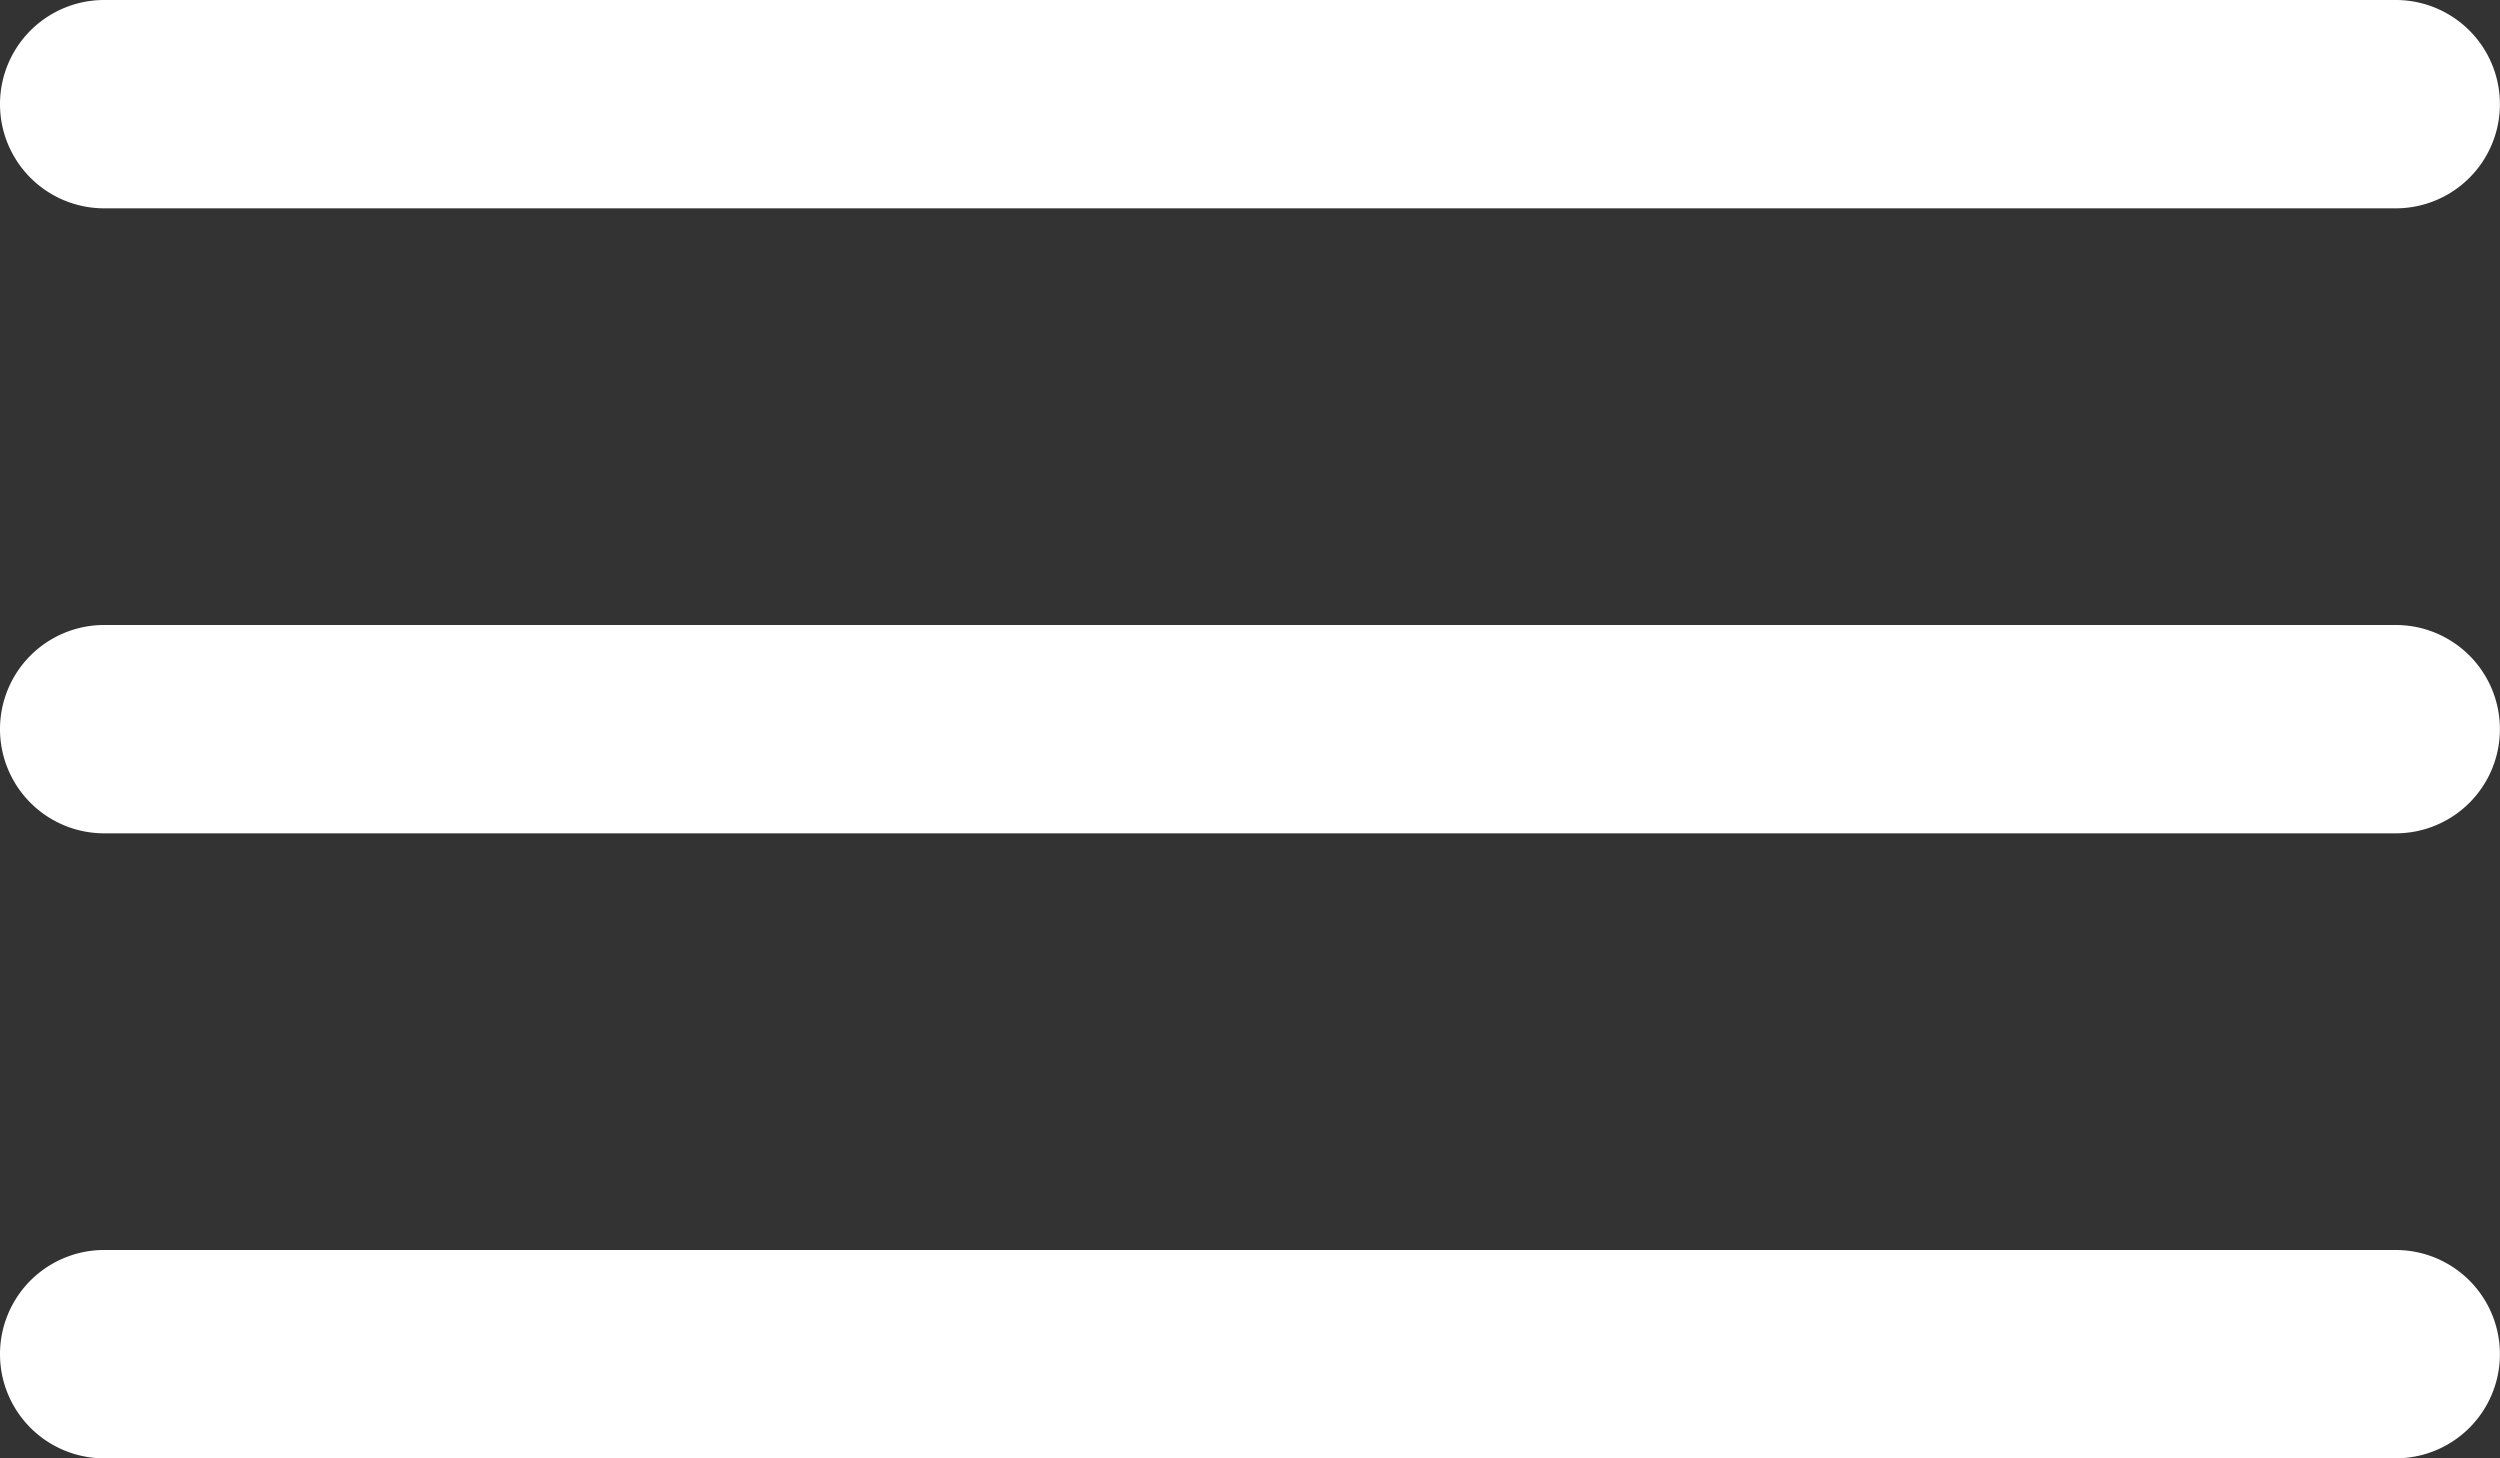
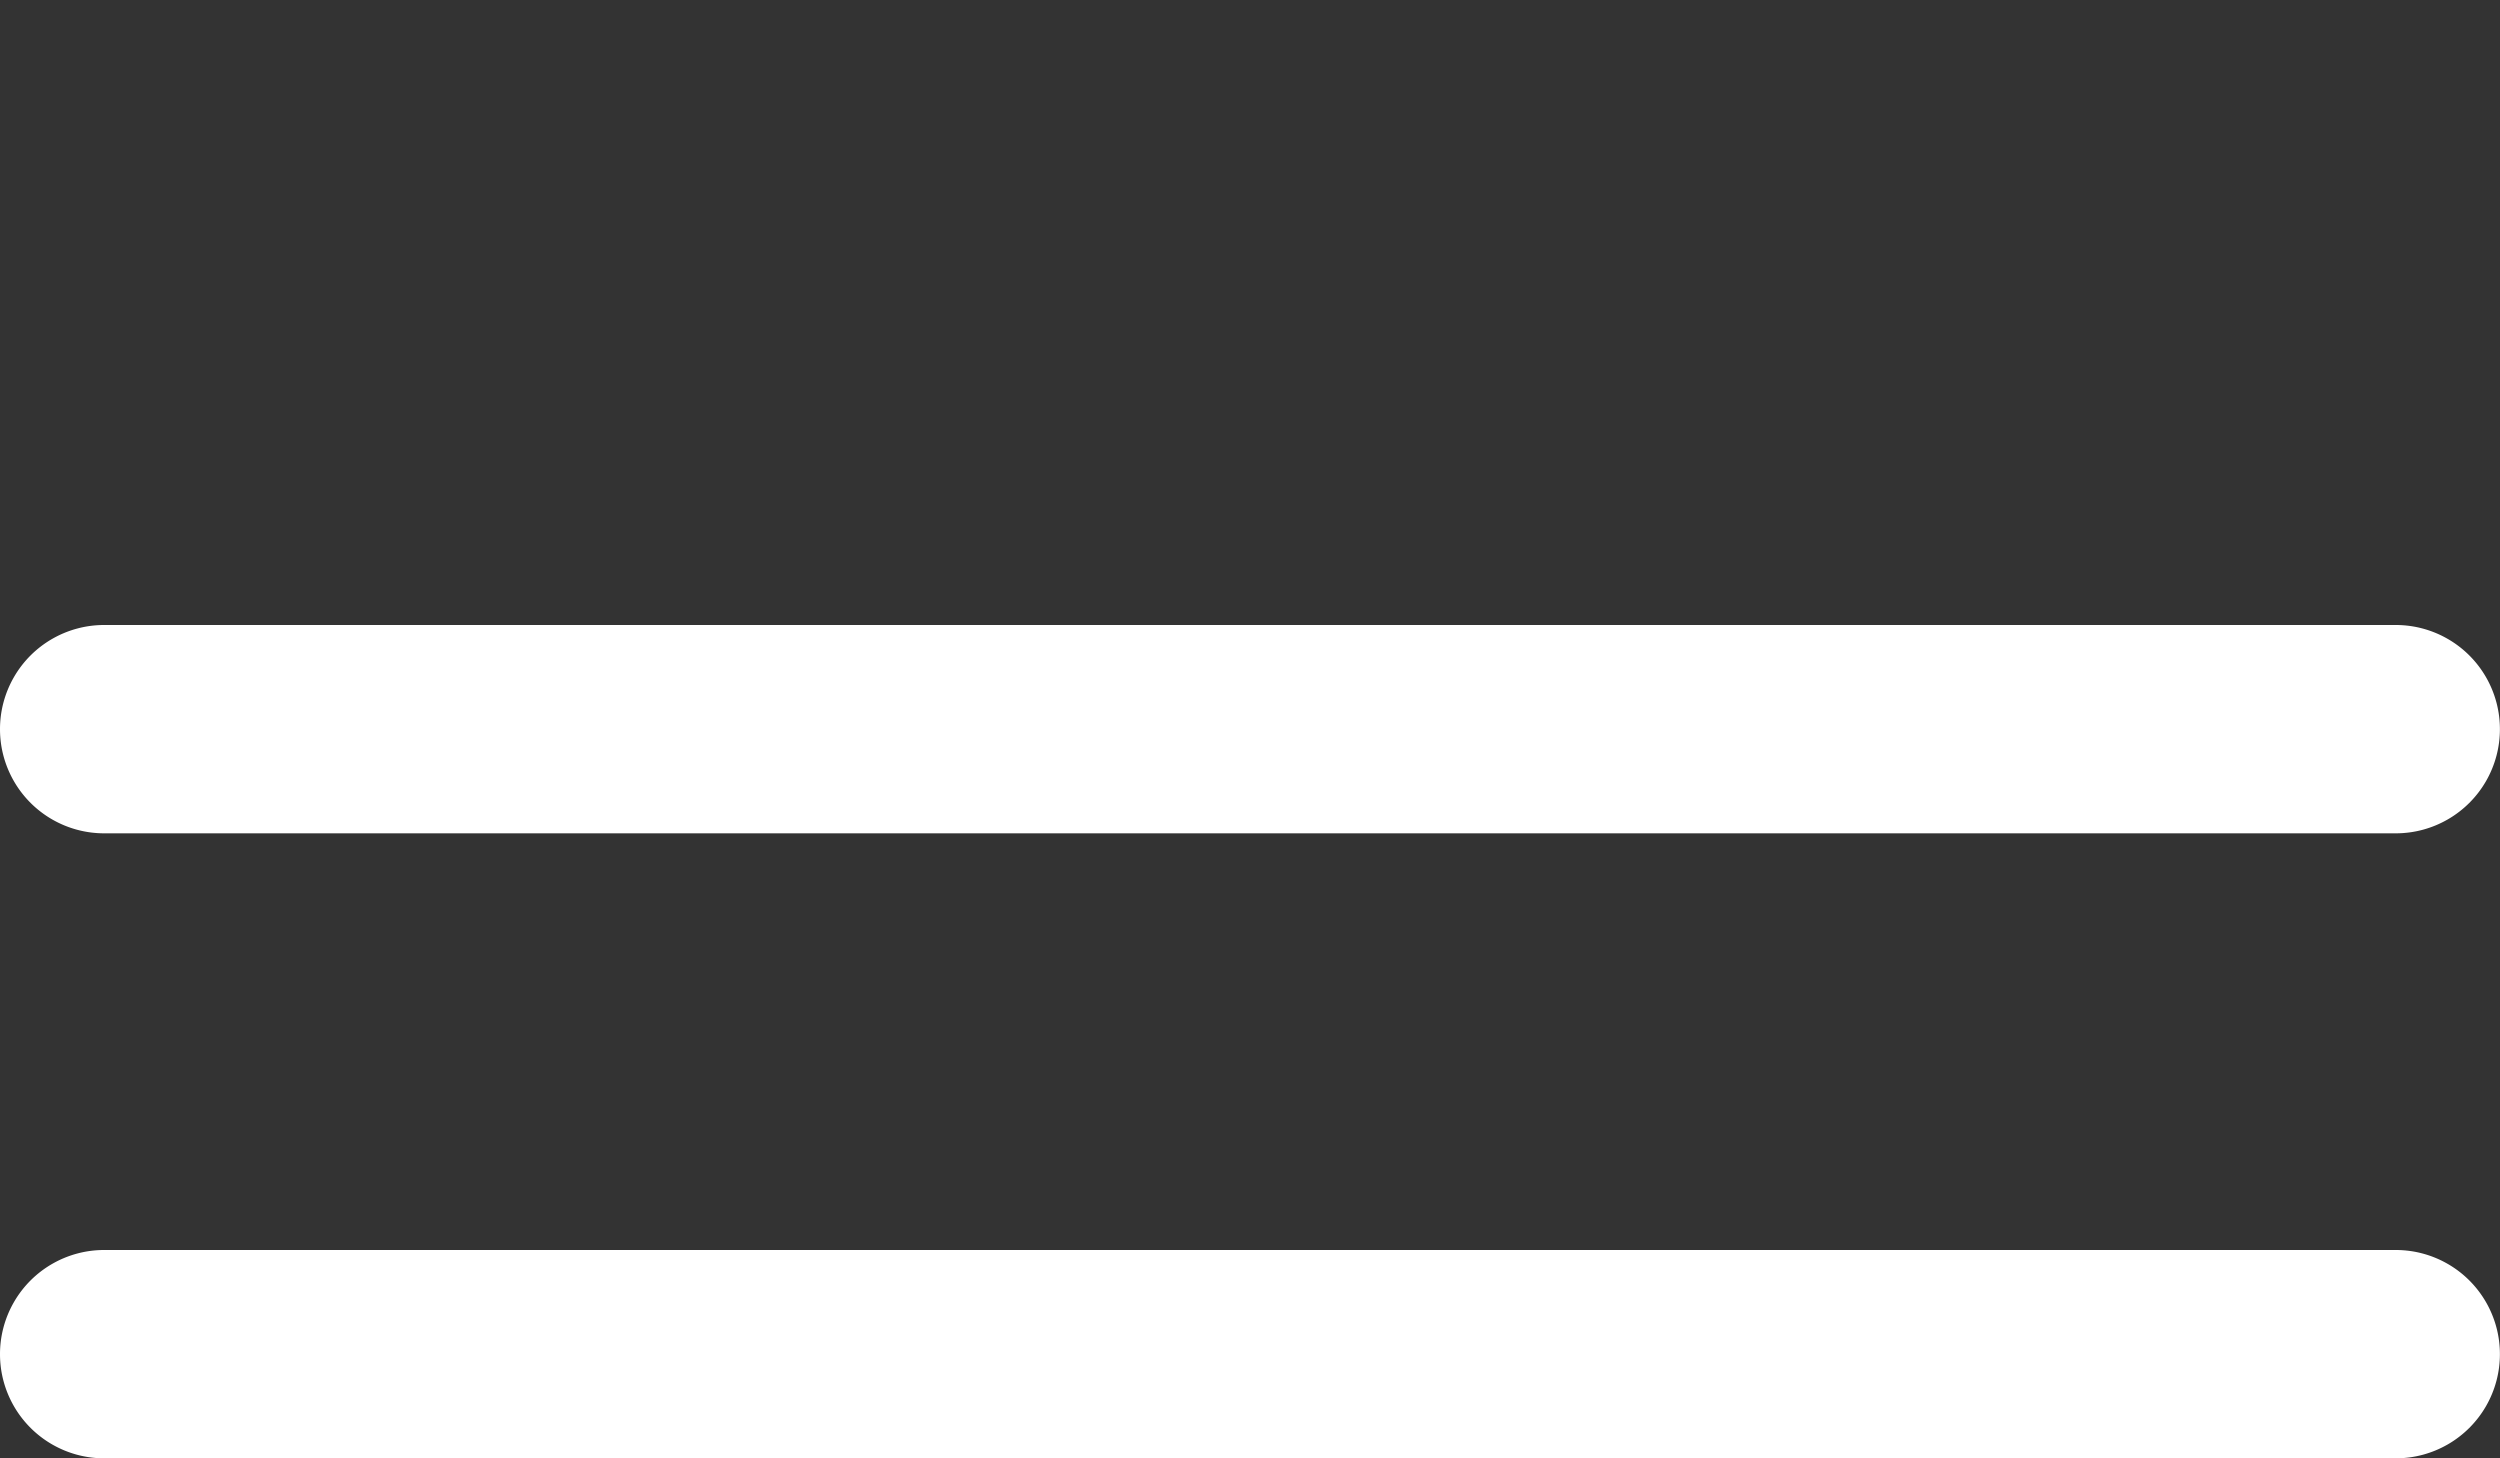
<svg xmlns="http://www.w3.org/2000/svg" width="27" height="15.75" viewBox="0 0 27 15.75">
  <rect x="0" y="0" width="27" height="15.75" fill="#333333" stroke="none" />
  <defs>
    <style>
      .cls-1 {
        fill: #fff;
      }
    </style>
  </defs>
  <g id="Icon_ionic-ios-menu" data-name="Icon ionic-ios-menu" transform="translate(-11677.921 -22)">
-     <path id="Path_40250" data-name="Path 40250" class="cls-1" d="M11703.795,24.25h-24.749a1.125,1.125,0,1,1,0-2.25h24.749a1.125,1.125,0,1,1,0,2.25Z" />
    <path id="Path_40251" data-name="Path 40251" class="cls-1" d="M11703.795,31h-24.749a1.125,1.125,0,0,1,0-2.25h24.749a1.125,1.125,0,1,1,0,2.25Z" />
    <path id="Path_40252" data-name="Path 40252" class="cls-1" d="M11703.795,37.75h-24.749a1.125,1.125,0,1,1,0-2.25h24.749a1.125,1.125,0,1,1,0,2.25Z" />
  </g>
</svg>